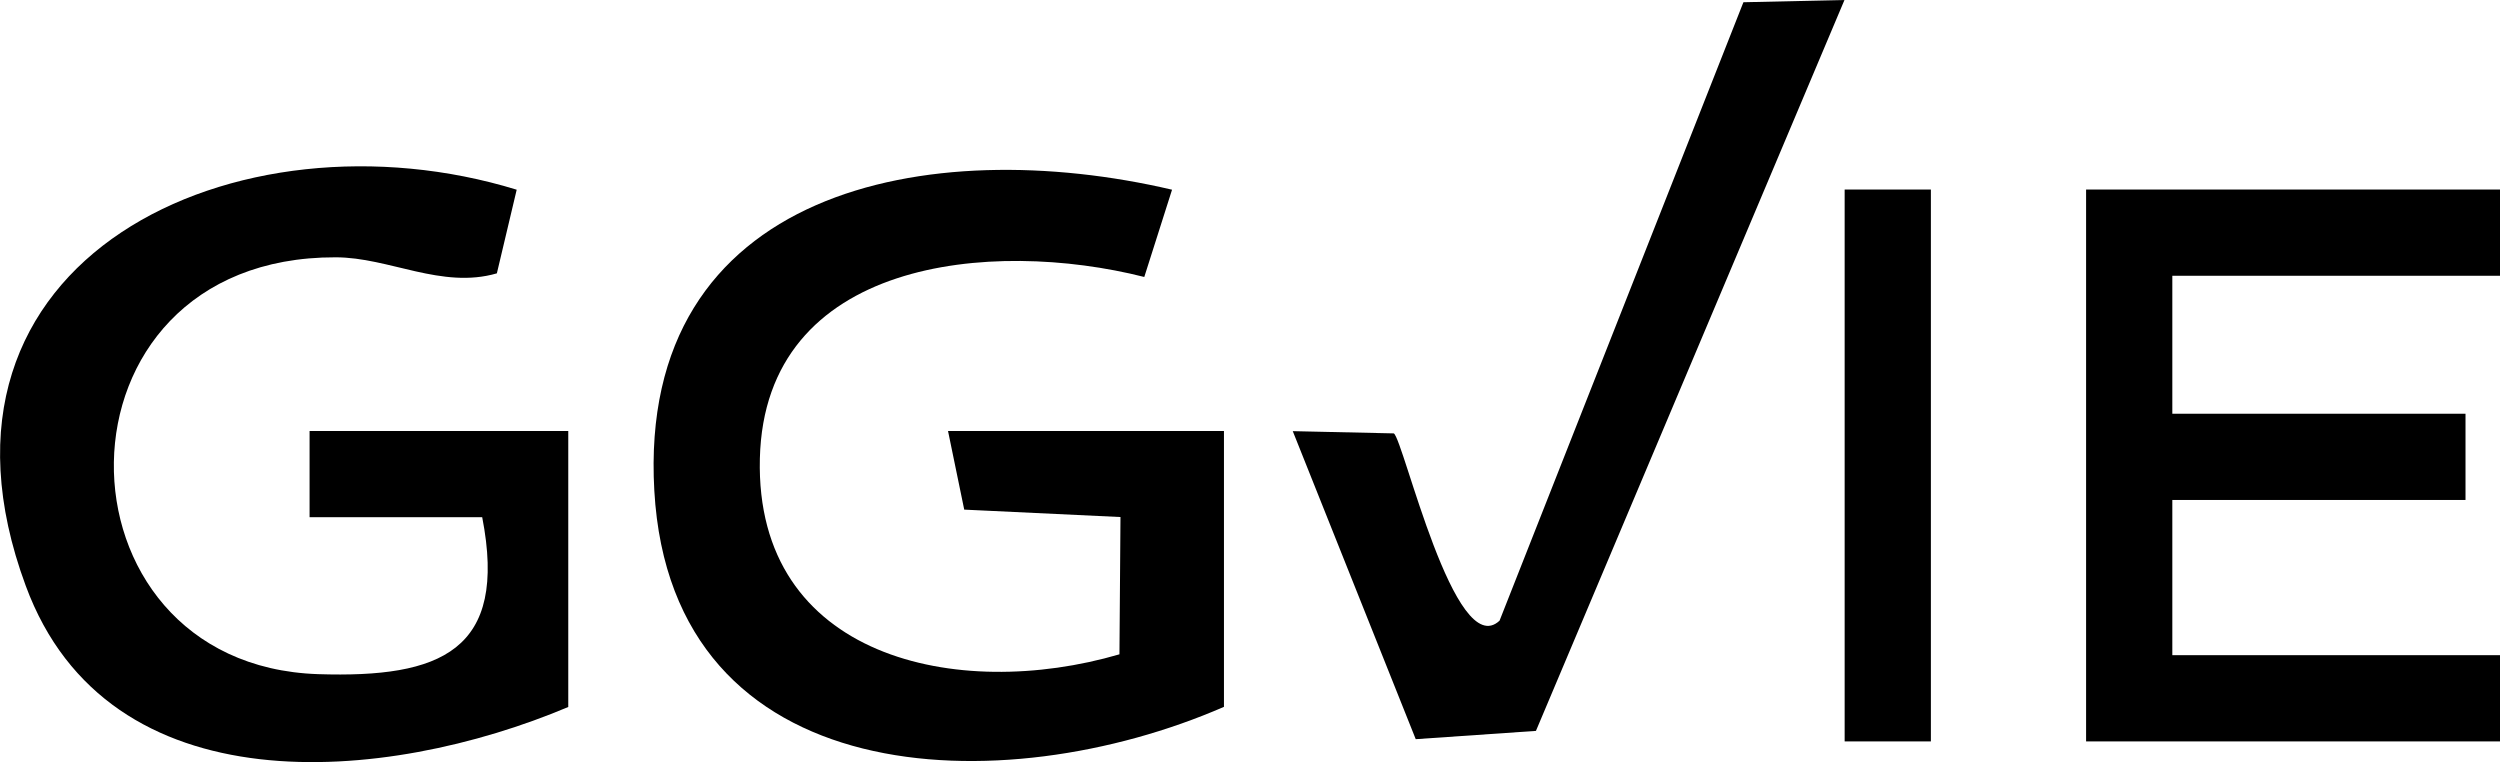
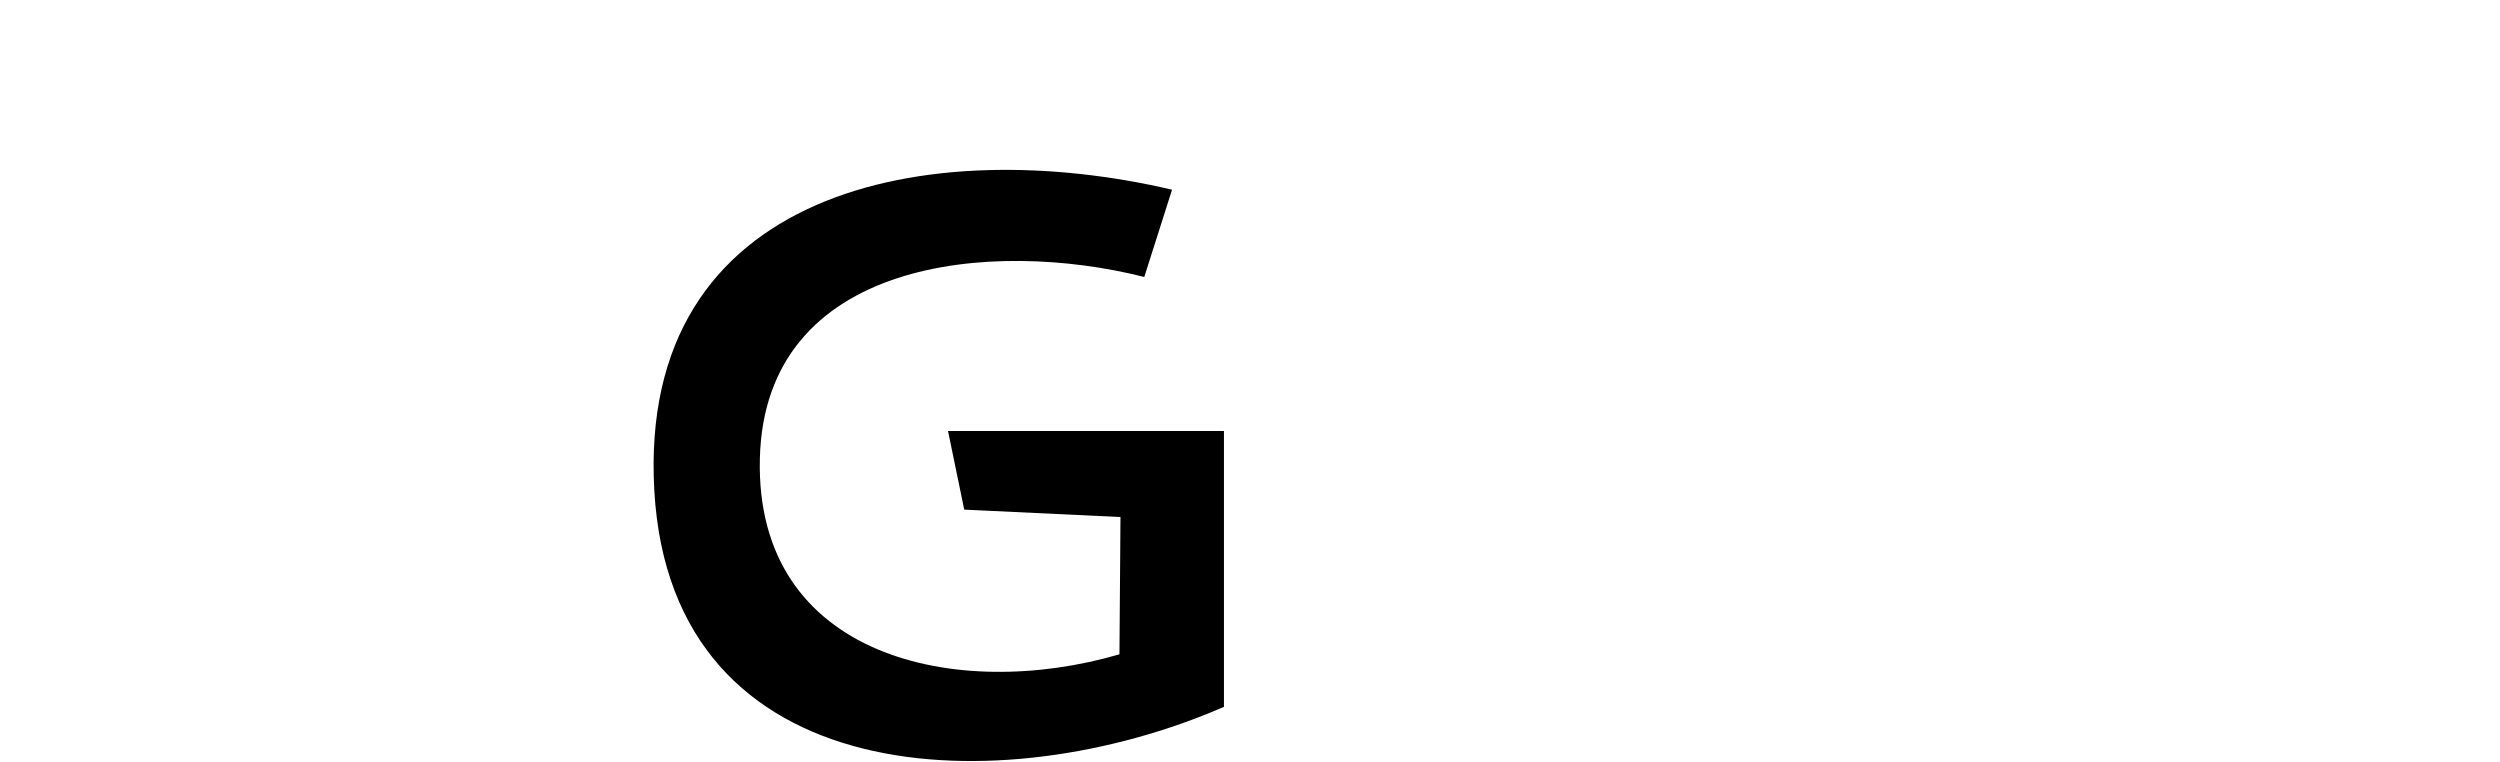
<svg xmlns="http://www.w3.org/2000/svg" id="Calque_2" data-name="Calque 2" viewBox="0 0 144.96 44.19">
  <g id="Calque_1-2" data-name="Calque 1">
    <path d="M70.96,40.99c-12.79,5.57-32.02,5.04-33.02-12.54s15.98-20.74,30.02-17.45l-1.61,5.06c-8.85-2.24-22.01-1.05-22.29,10.53s11.46,14.1,20.85,11.35l.06-7.96-9.06-.43-.94-4.56h16v16Z" />
-     <path d="M32.96,40.99c-10.58,4.47-26.69,5.95-31.47-7.03C-5.55,14.9,13.83,6.04,29.96,11l-1.15,4.85c-3.2.93-6.25-.93-9.35-.93-17.09-.04-16.86,23.65-1.01,24.17,7.09.23,11.02-1.34,9.51-9.1h-10.01s0-5,0-5h15v16Z" />
-     <polygon points="144.96 10.99 144.96 15.99 125.96 15.99 125.96 23.99 142.96 23.99 142.96 28.99 125.96 28.99 125.96 37.99 144.96 37.99 144.96 42.99 120.96 42.99 120.96 10.99 144.96 10.99" />
-     <path d="M106.95,0l-17.89,42.38-6.97.48-7.13-17.86,5.86.13c.56.36,3.53,13.28,6.13,10.86L101.09.13l5.86-.13Z" />
-     <rect x="106.96" y="10.99" width="5" height="32" />
  </g>
</svg>